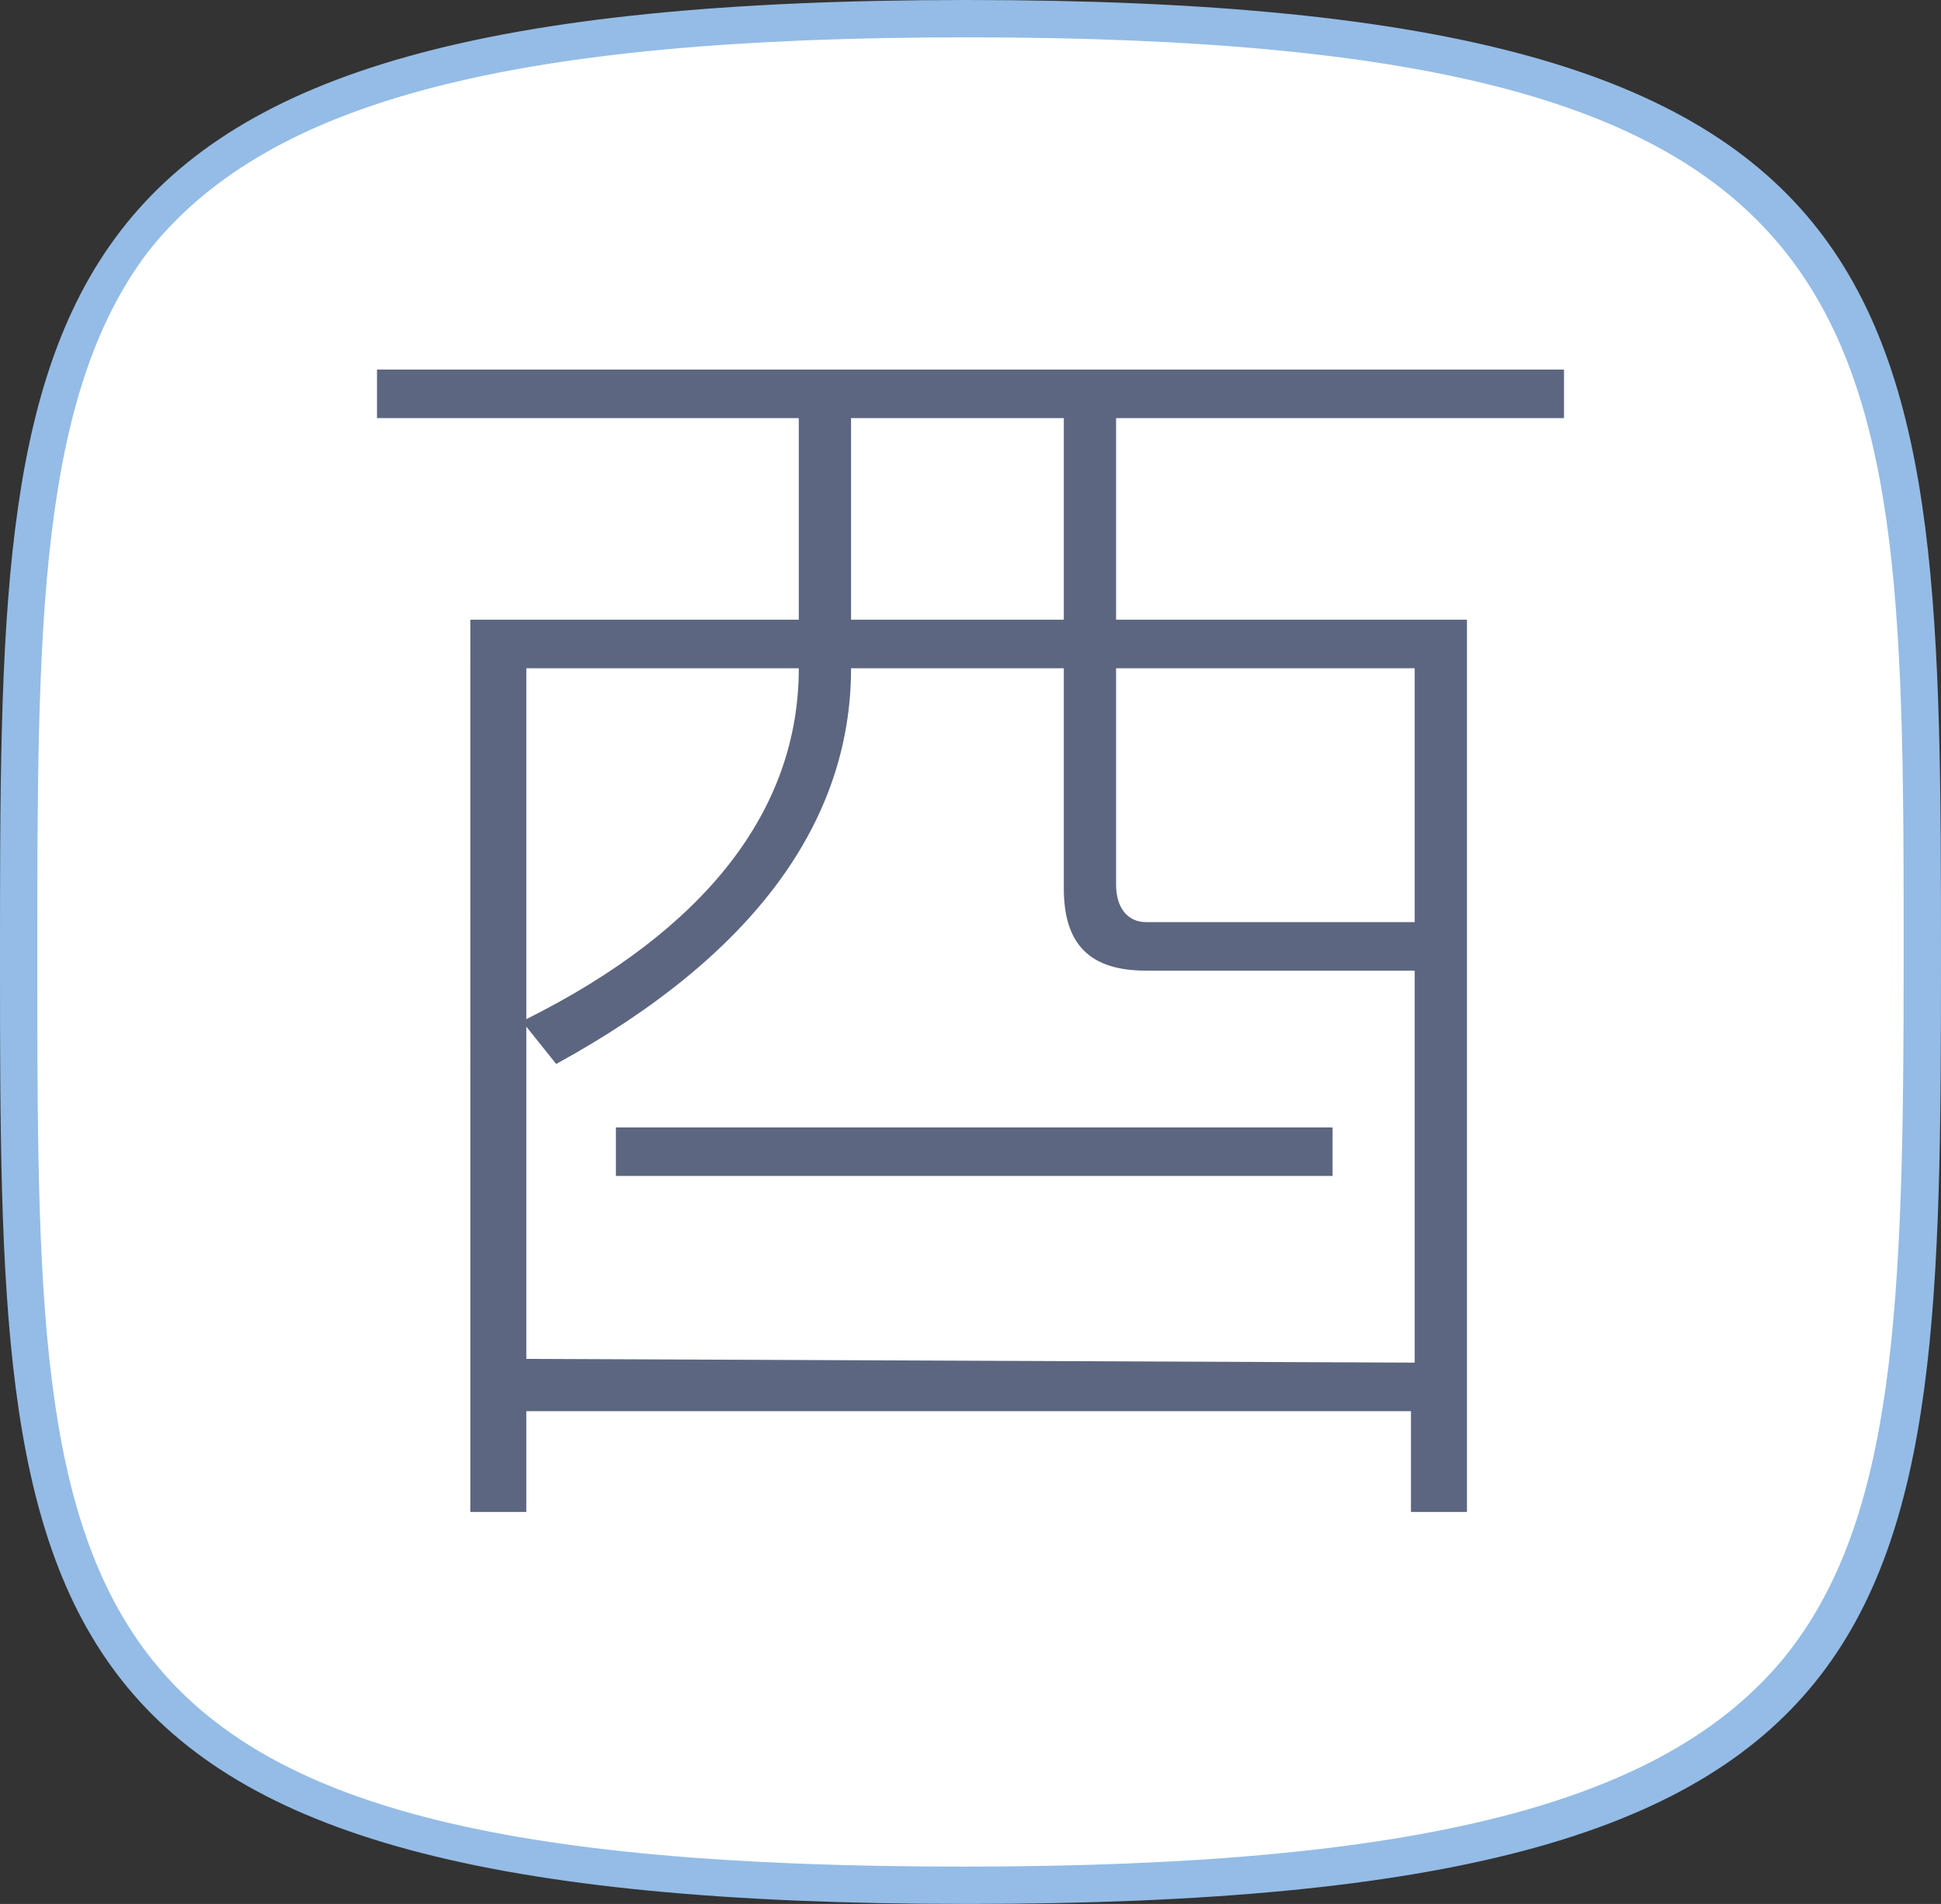
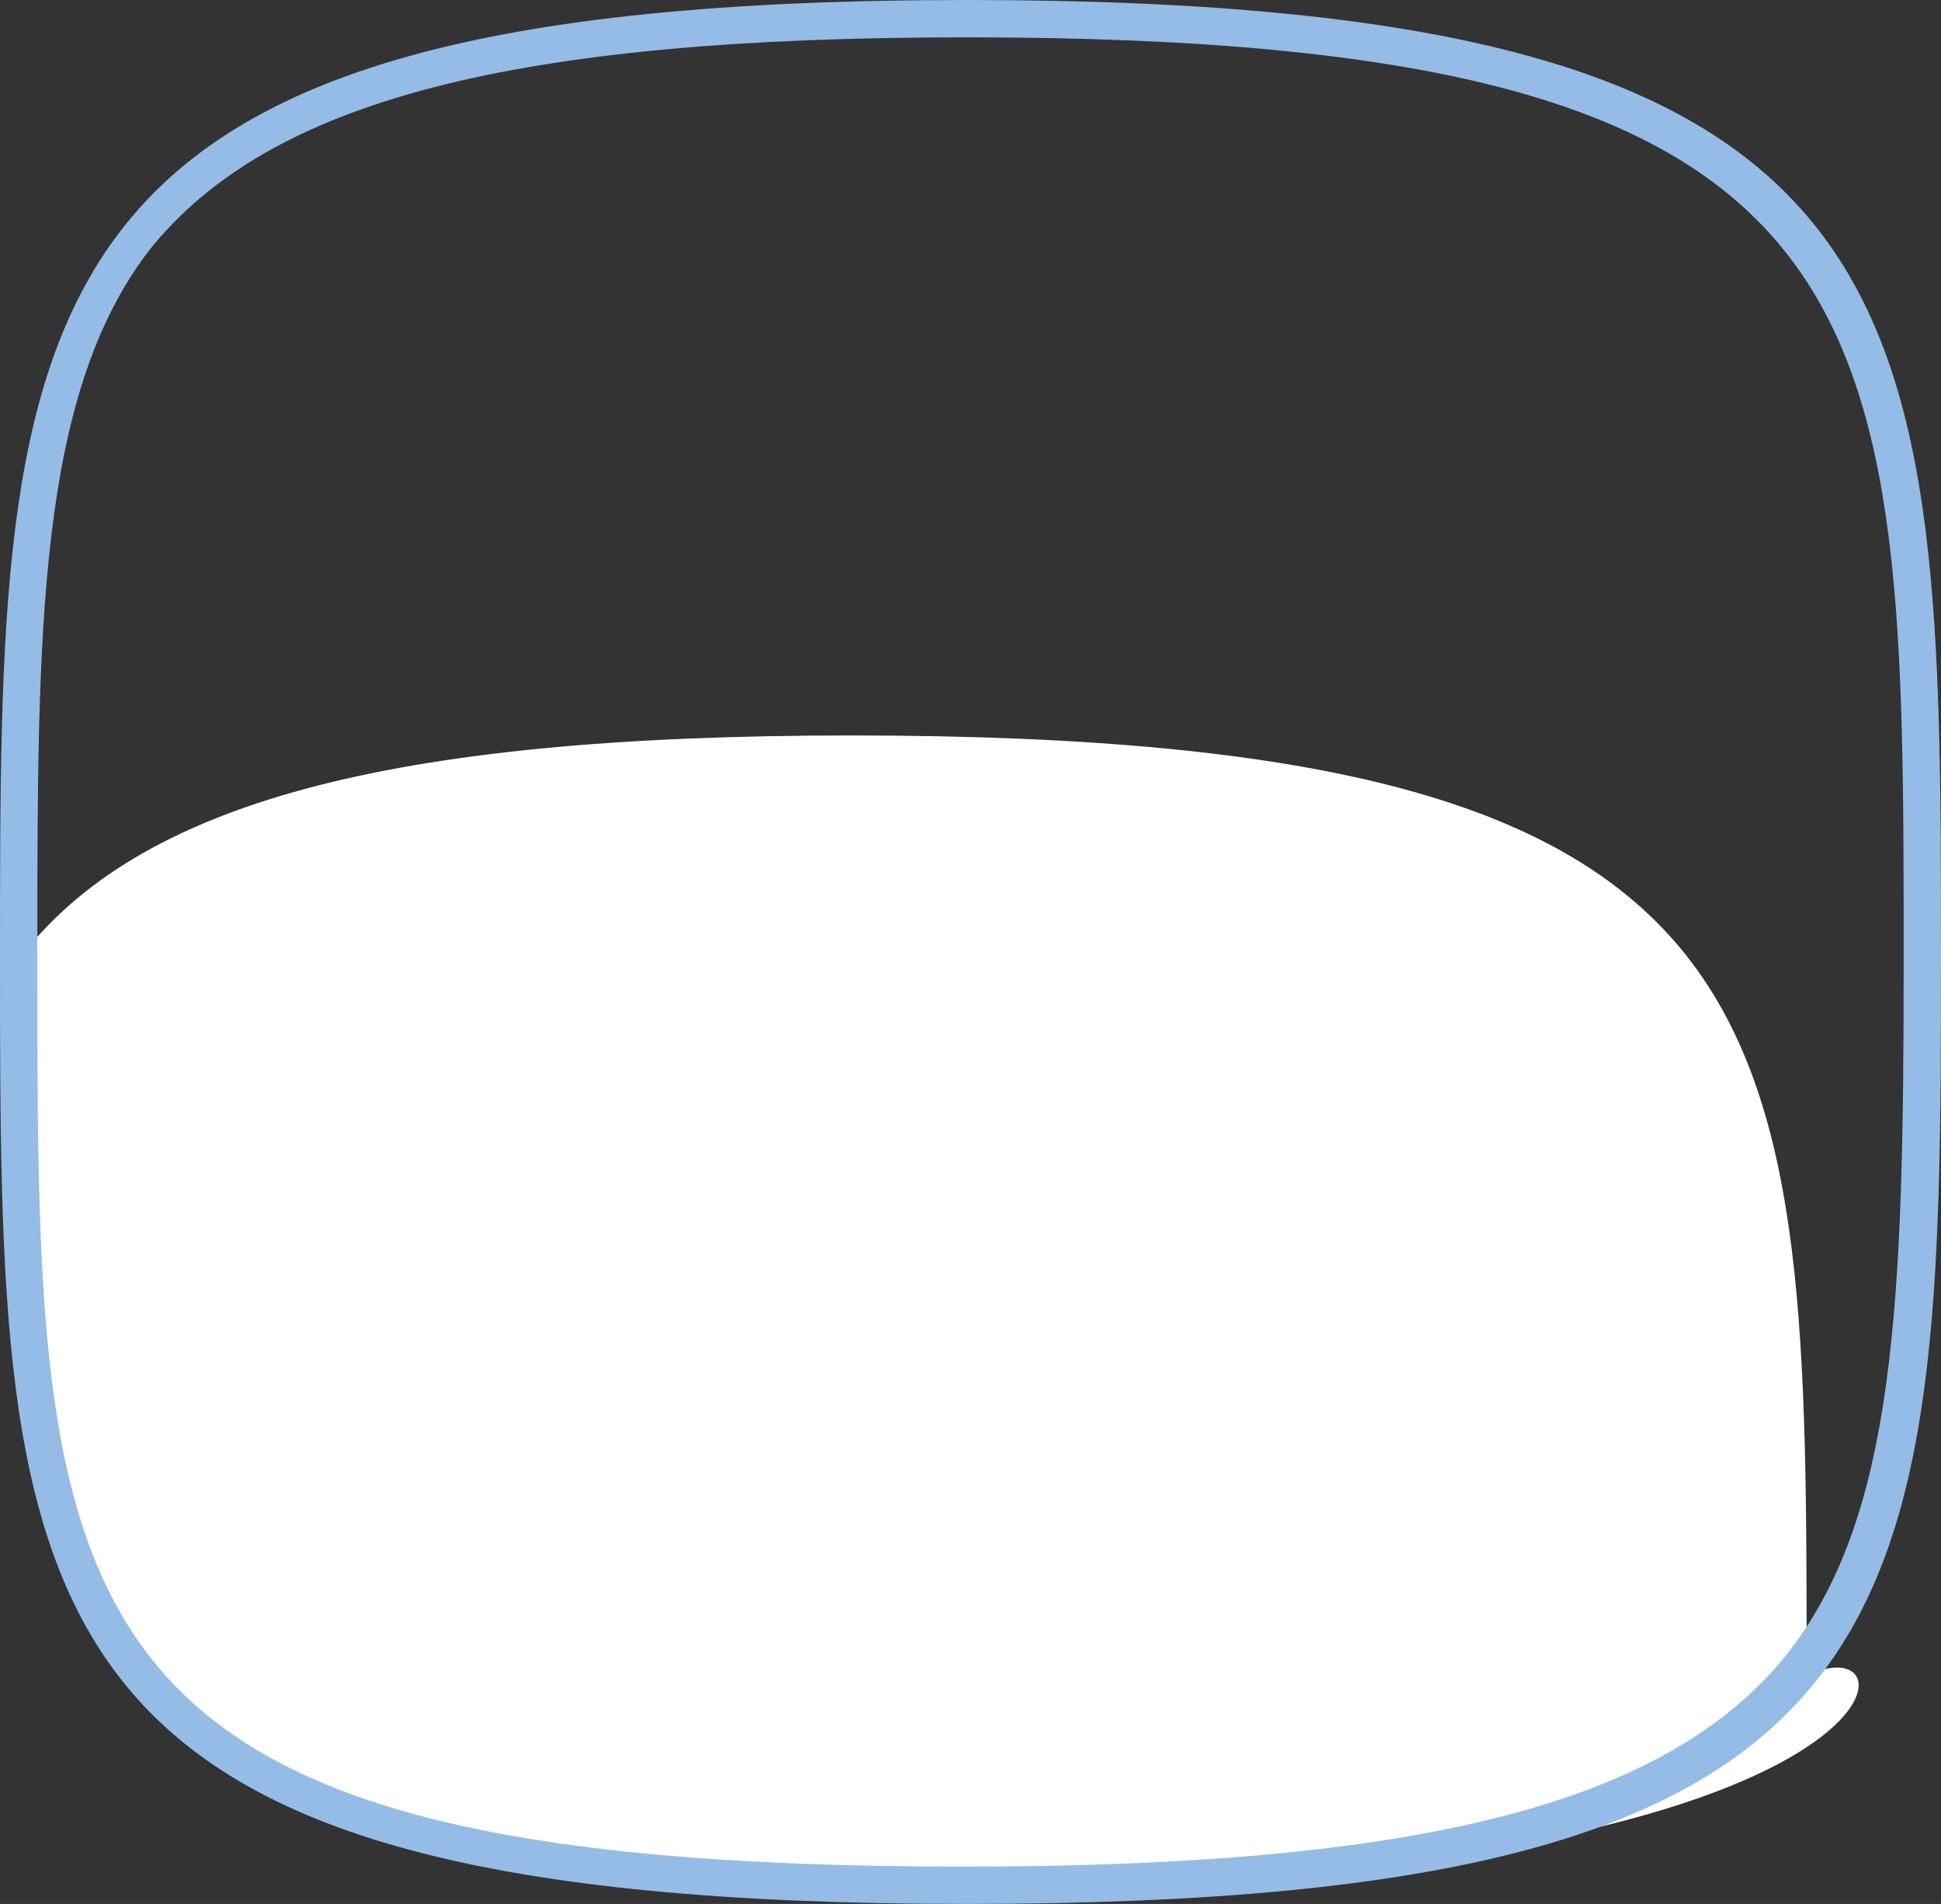
<svg xmlns="http://www.w3.org/2000/svg" version="1.1" id="Layer_1" x="0px" y="0px" viewBox="0 0 52 51" style="enable-background:new 0 0 52 51;" xml:space="preserve">
  <rect x="0" y="0" width="52" height="51" fill="#333333" stroke="none" />
  <style type="text/css">
	.st0{fill:#FFFFFF;}
	.st1{fill:#94BCE6;}
	.st2{fill:#5D6680;}
</style>
  <g>
-     <path class="st0" d="M25.9,50.5c-25.4,0-25.4-7.2-25.4-24.8c0-8.9,0-15.2,3.1-19.3c3.2-4.2,9.9-6,22.3-6c25.6,0,25.6,7.4,25.6,25.2   C51.5,43.3,51.5,50.5,25.9,50.5z" />
+     <path class="st0" d="M25.9,50.5c-25.4,0-25.4-7.2-25.4-24.8c3.2-4.2,9.9-6,22.3-6c25.6,0,25.6,7.4,25.6,25.2   C51.5,43.3,51.5,50.5,25.9,50.5z" />
    <path class="st1" d="M25.9,1C51,1,51,8.2,51,25.7c0,9.2-0.2,15-3.2,18.7c-3.2,3.9-9.7,5.6-22,5.6C1,50,1,43.4,1,25.7v-0.1   c0-8.7,0-15,3-18.9C7.2,2.7,13.7,1,25.9,1 M25.9,0C0,0,0,7.9,0,25.7S0.1,51,25.9,51S52,43.6,52,25.7S51.9,0,25.9,0L25.9,0z" />
  </g>
  <g>
-     <path class="st2" d="M41.9,11.2h-12v5.4h9.4v23.9h-1.5v-2.7H14.1v2.7h-1.5V16.6h8.8v-5.4H10.1V9.9h31.8V11.2z M37.9,36.5V26h-7.2   c-1.5,0-2.2-0.7-2.2-2.2v-5.9h-5.7c0,4.1-2.6,7.7-7.9,10.6l-0.8-1v8.9L37.9,36.5L37.9,36.5z M21.4,17.9h-7.3v9.4   C18.9,24.9,21.4,21.7,21.4,17.9z M35.6,31.5H16.5v-1.3h19.2v1.3H35.6z M28.5,16.6v-5.4h-5.7v5.4H28.5z M37.9,24.7v-6.8h-8v5.8   c0,0.6,0.3,1,0.8,1H37.9L37.9,24.7z" />
-   </g>
+     </g>
</svg>